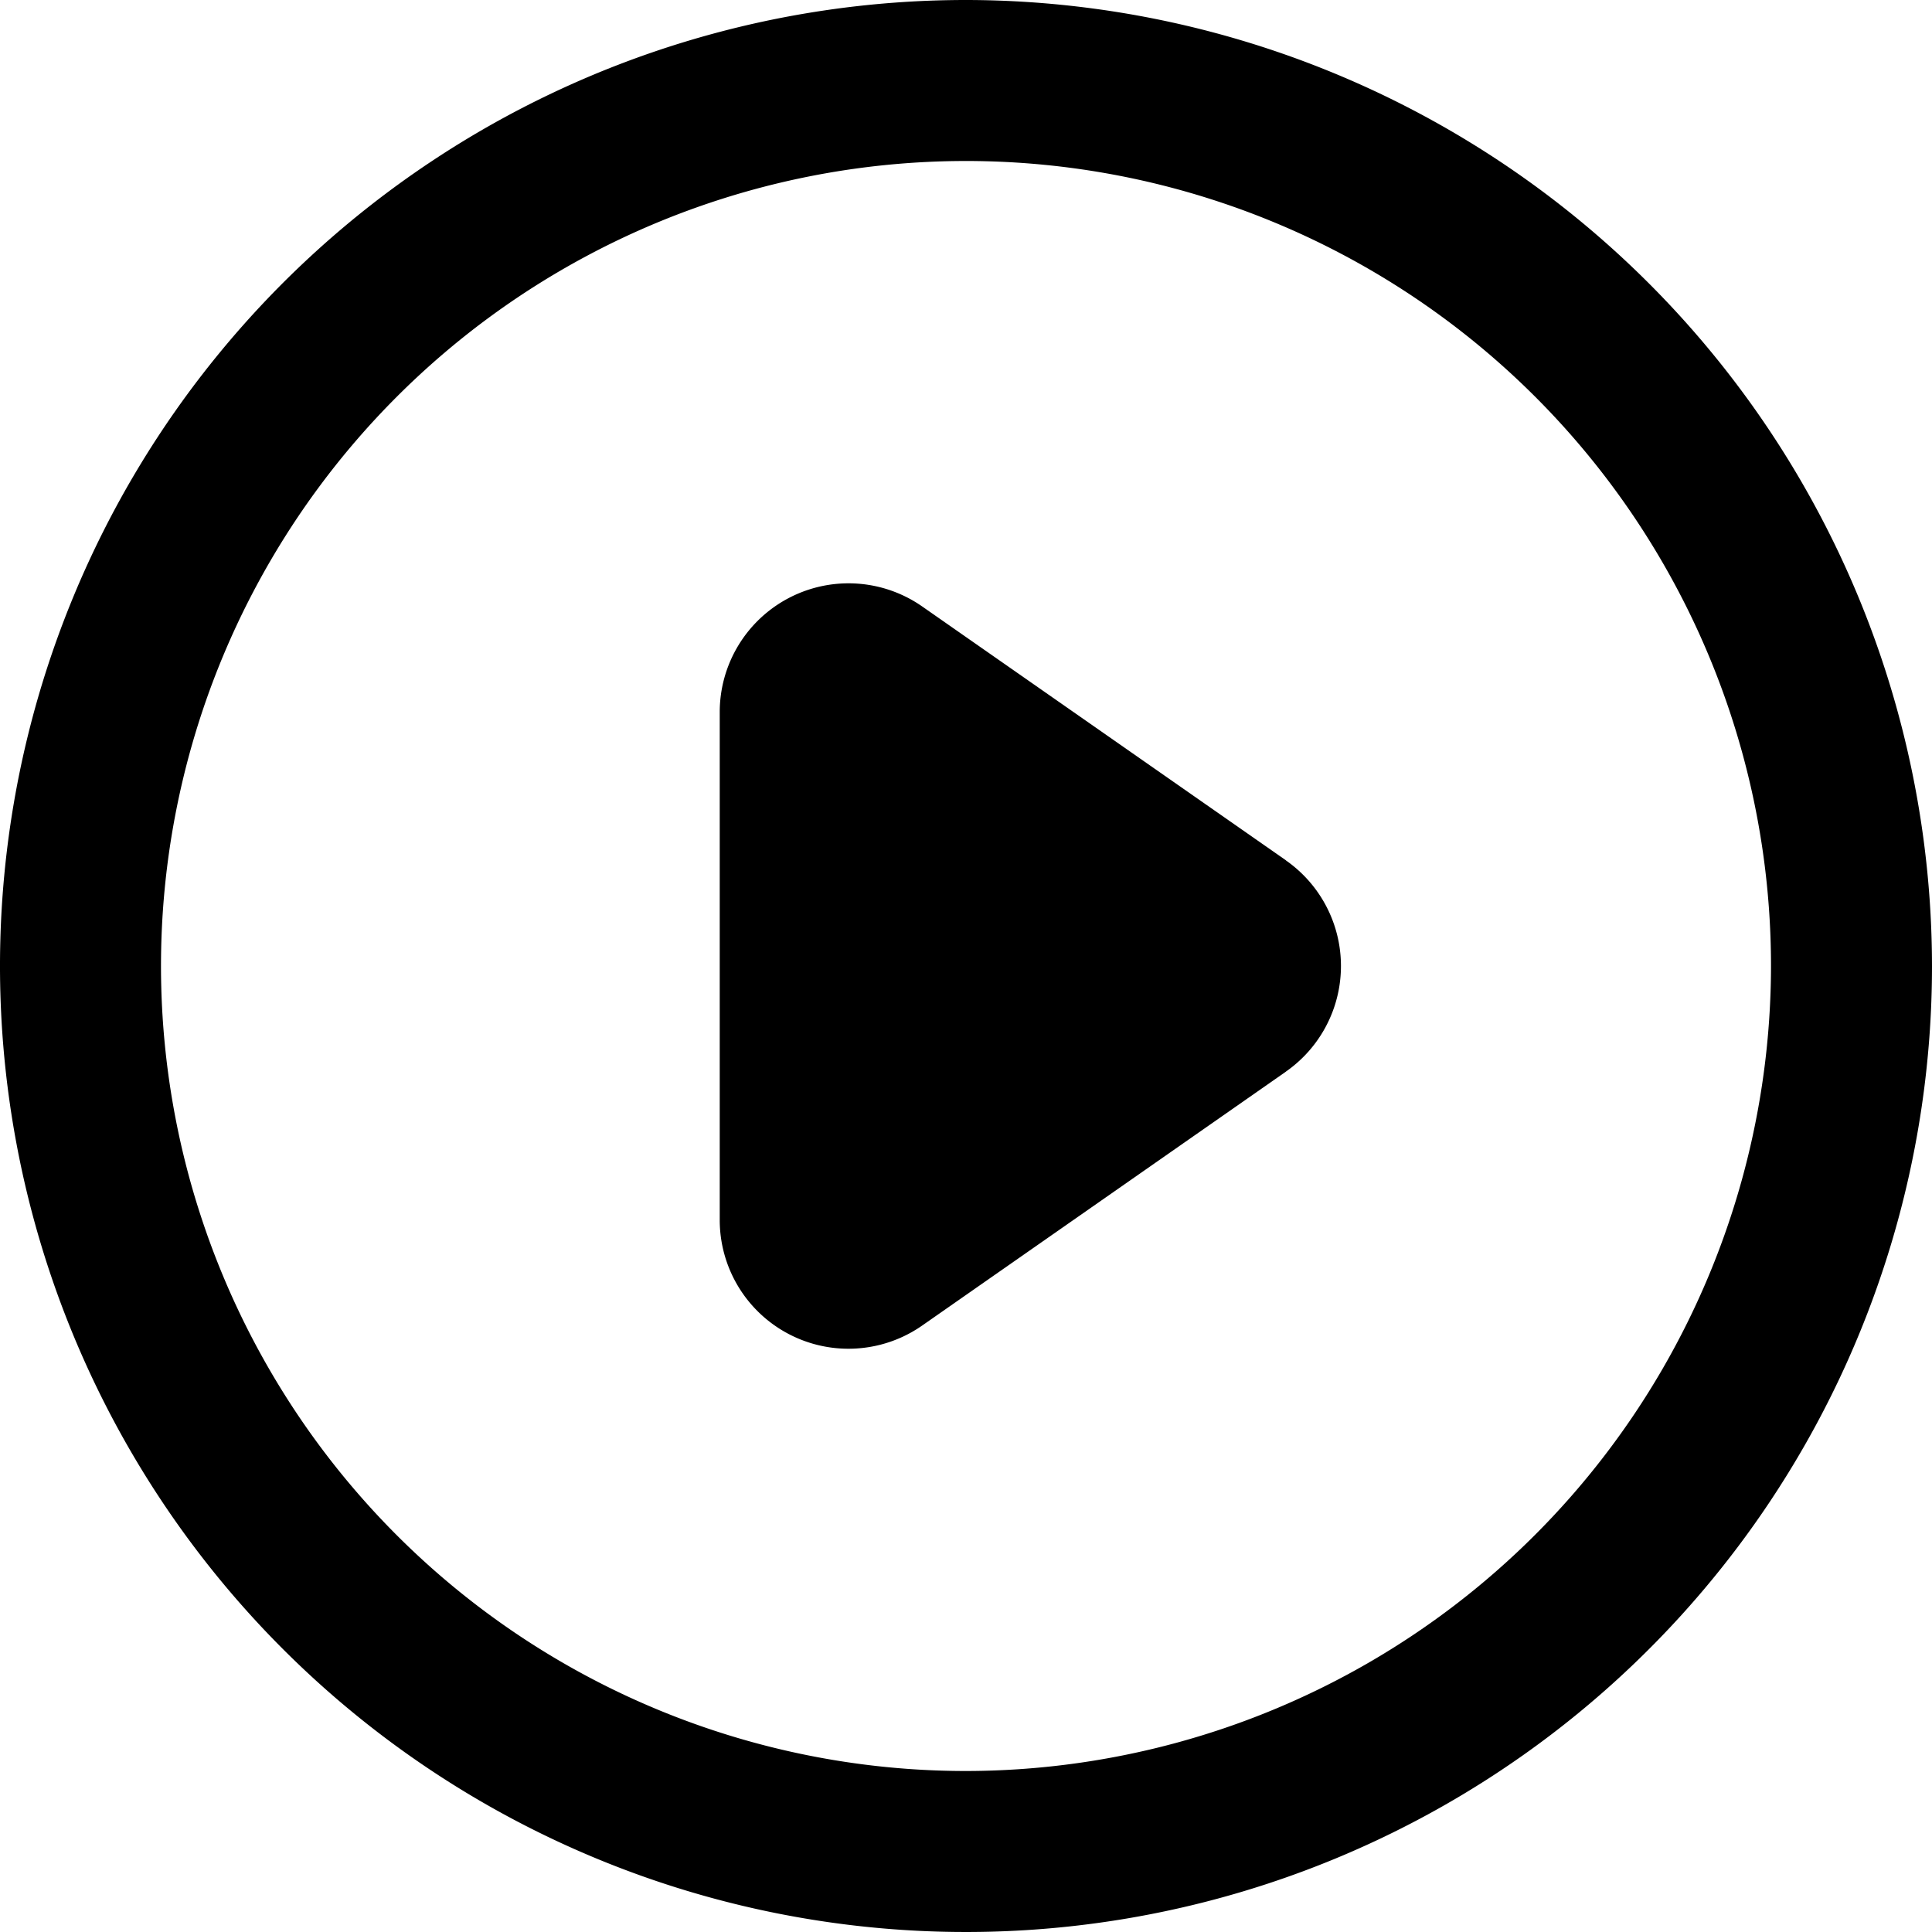
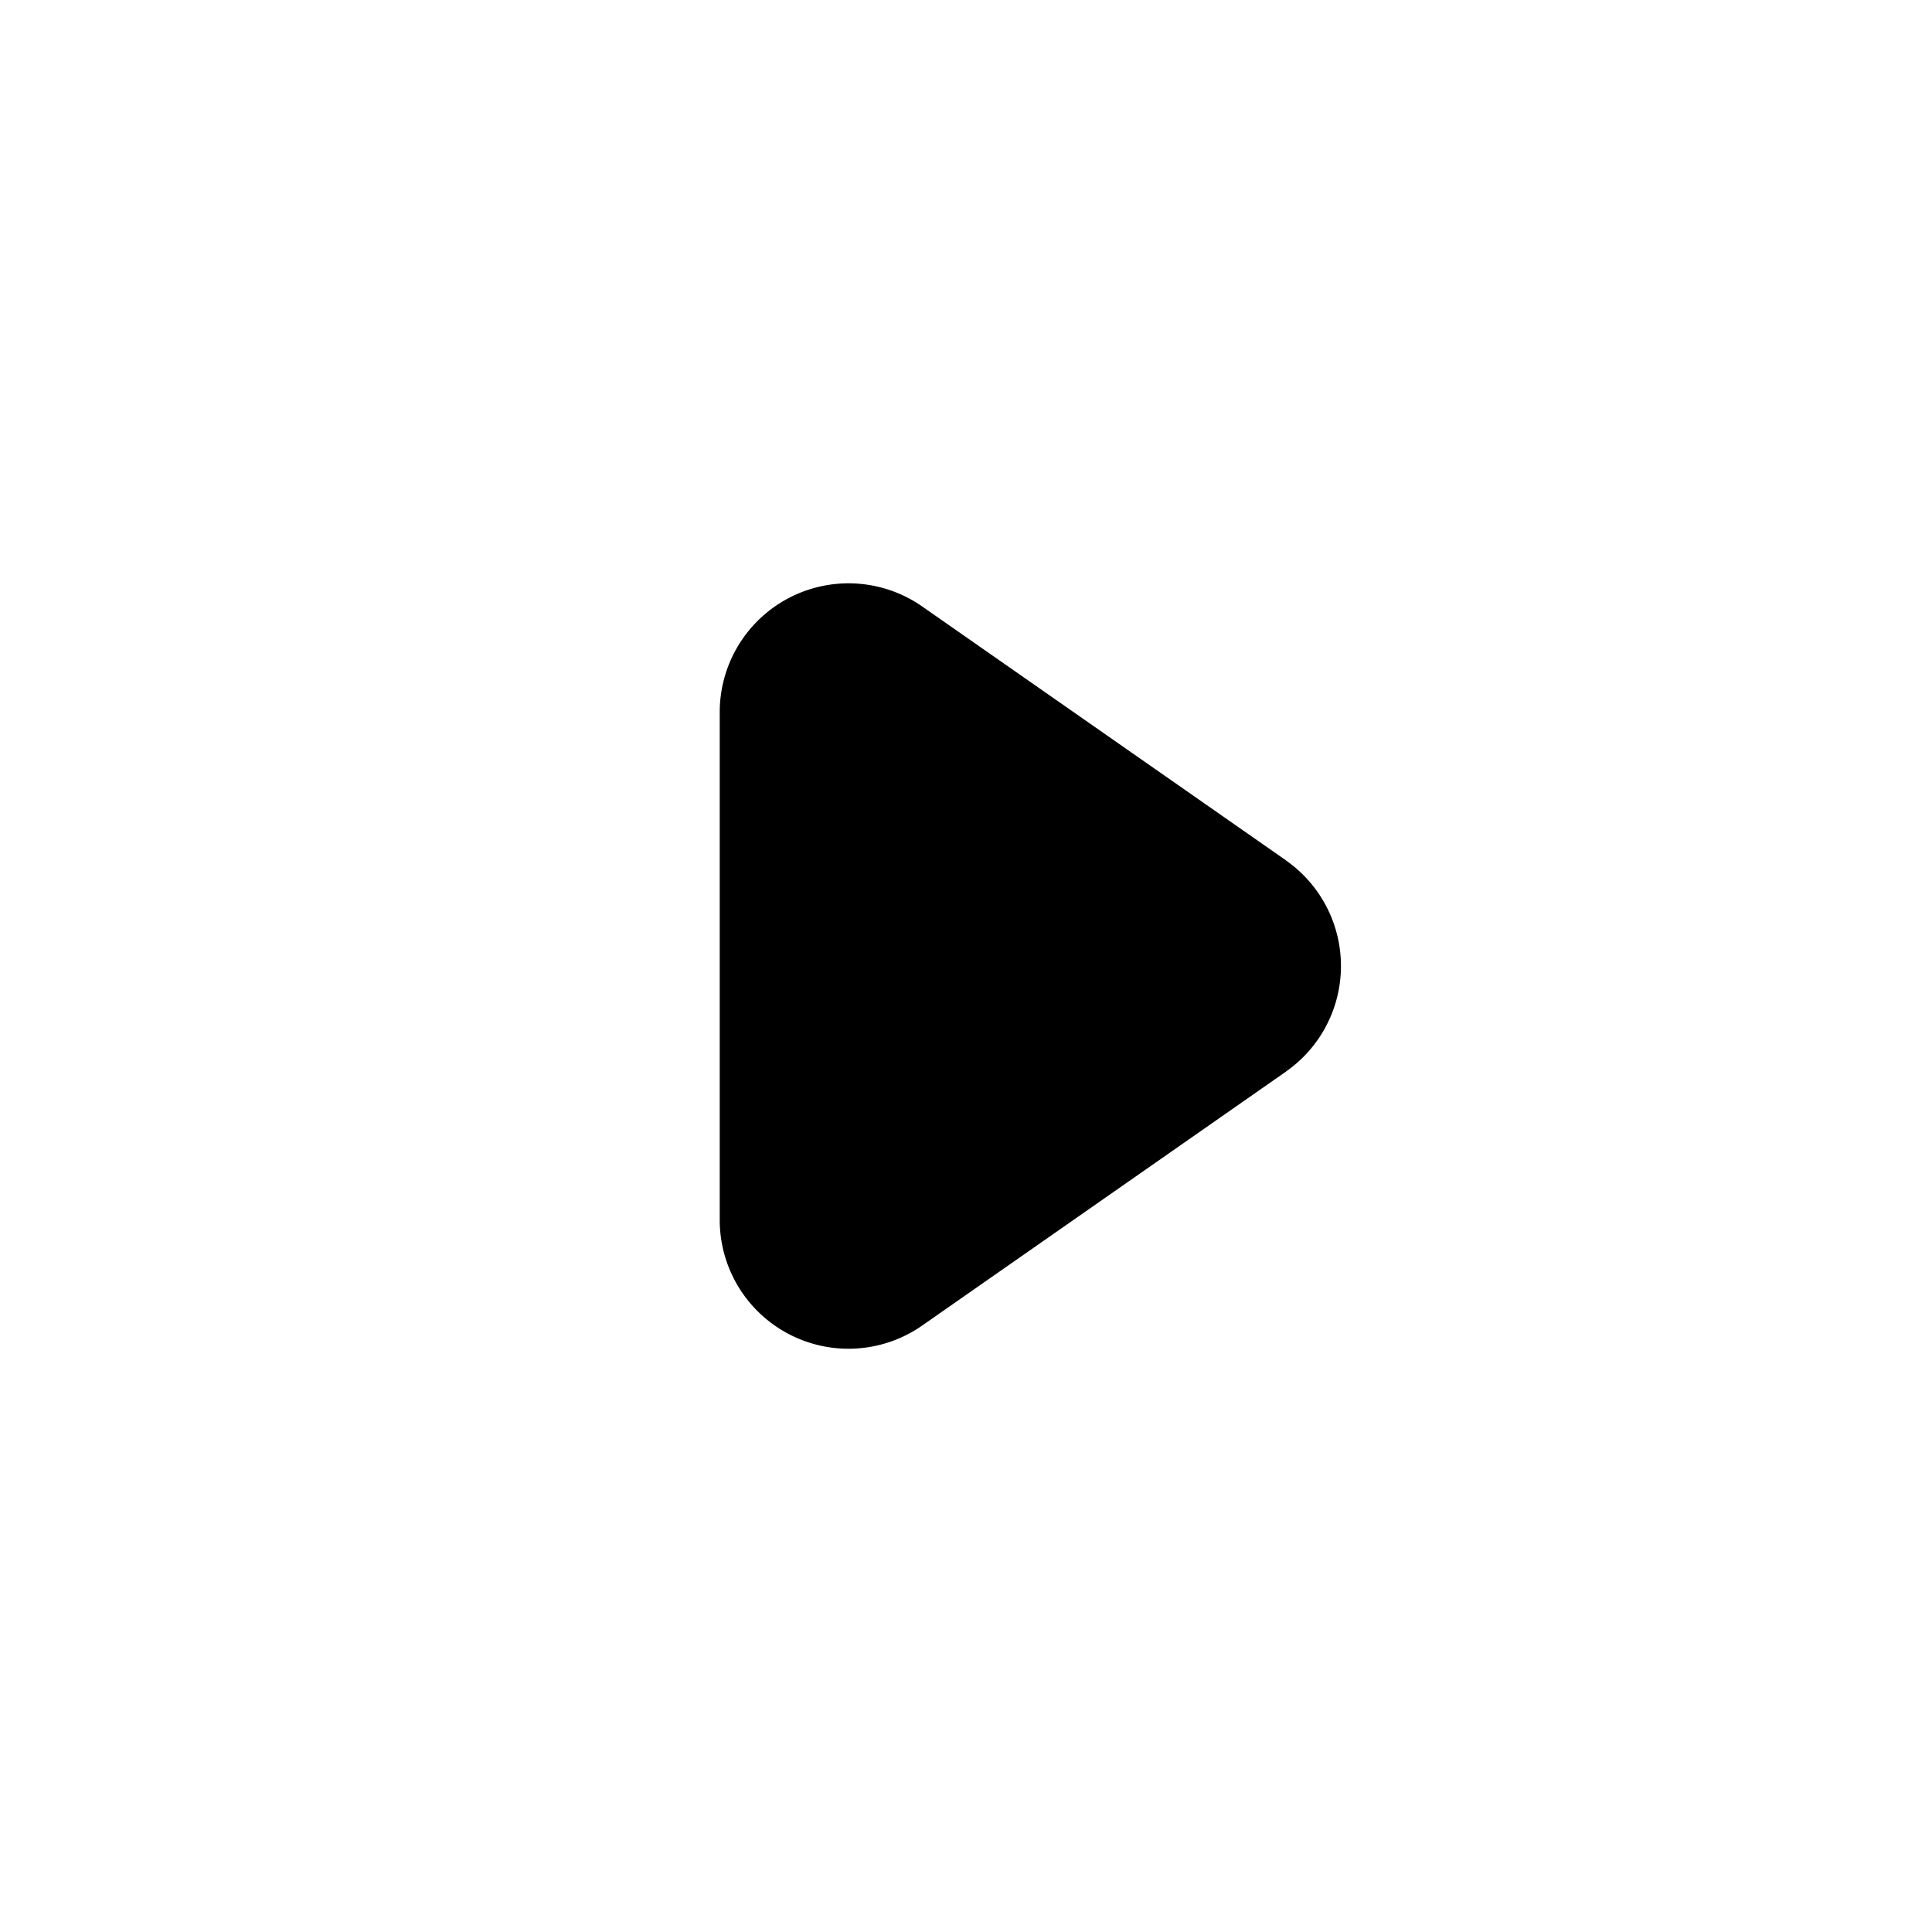
<svg xmlns="http://www.w3.org/2000/svg" viewBox="0 0 30 30">
  <title />
  <g data-name="Layer 2" id="Layer_2">
    <g id="Interface-Solid">
      <g id="interface-solid-multimedia-play-button-1">
        <path d="M15,2.5A12.5,12.5,0,1,0,27.5,15,12.514,12.514,0,0,0,15,2.5Zm4.968,14.14v.001L14.321,20.582a2,2,0,0,1-3.145-1.641V11.059A2,2,0,0,1,14.321,9.418l5.646,3.941a2,2,0,0,1,0,3.28Z" fill="none" />
-         <path d="M15,0A15,15,0,1,0,30,15,15.016,15.016,0,0,0,15,0Zm0,27.5A12.5,12.5,0,1,1,27.5,15,12.514,12.514,0,0,1,15,27.5Z" />
        <path d="M19.968,13.359,14.321,9.418a2,2,0,0,0-3.145,1.641v7.883A1.999,1.999,0,0,0,14.321,20.582l5.646-3.941v-.001a2,2,0,0,0,0-3.28Z" />
      </g>
    </g>
  </g>
</svg>